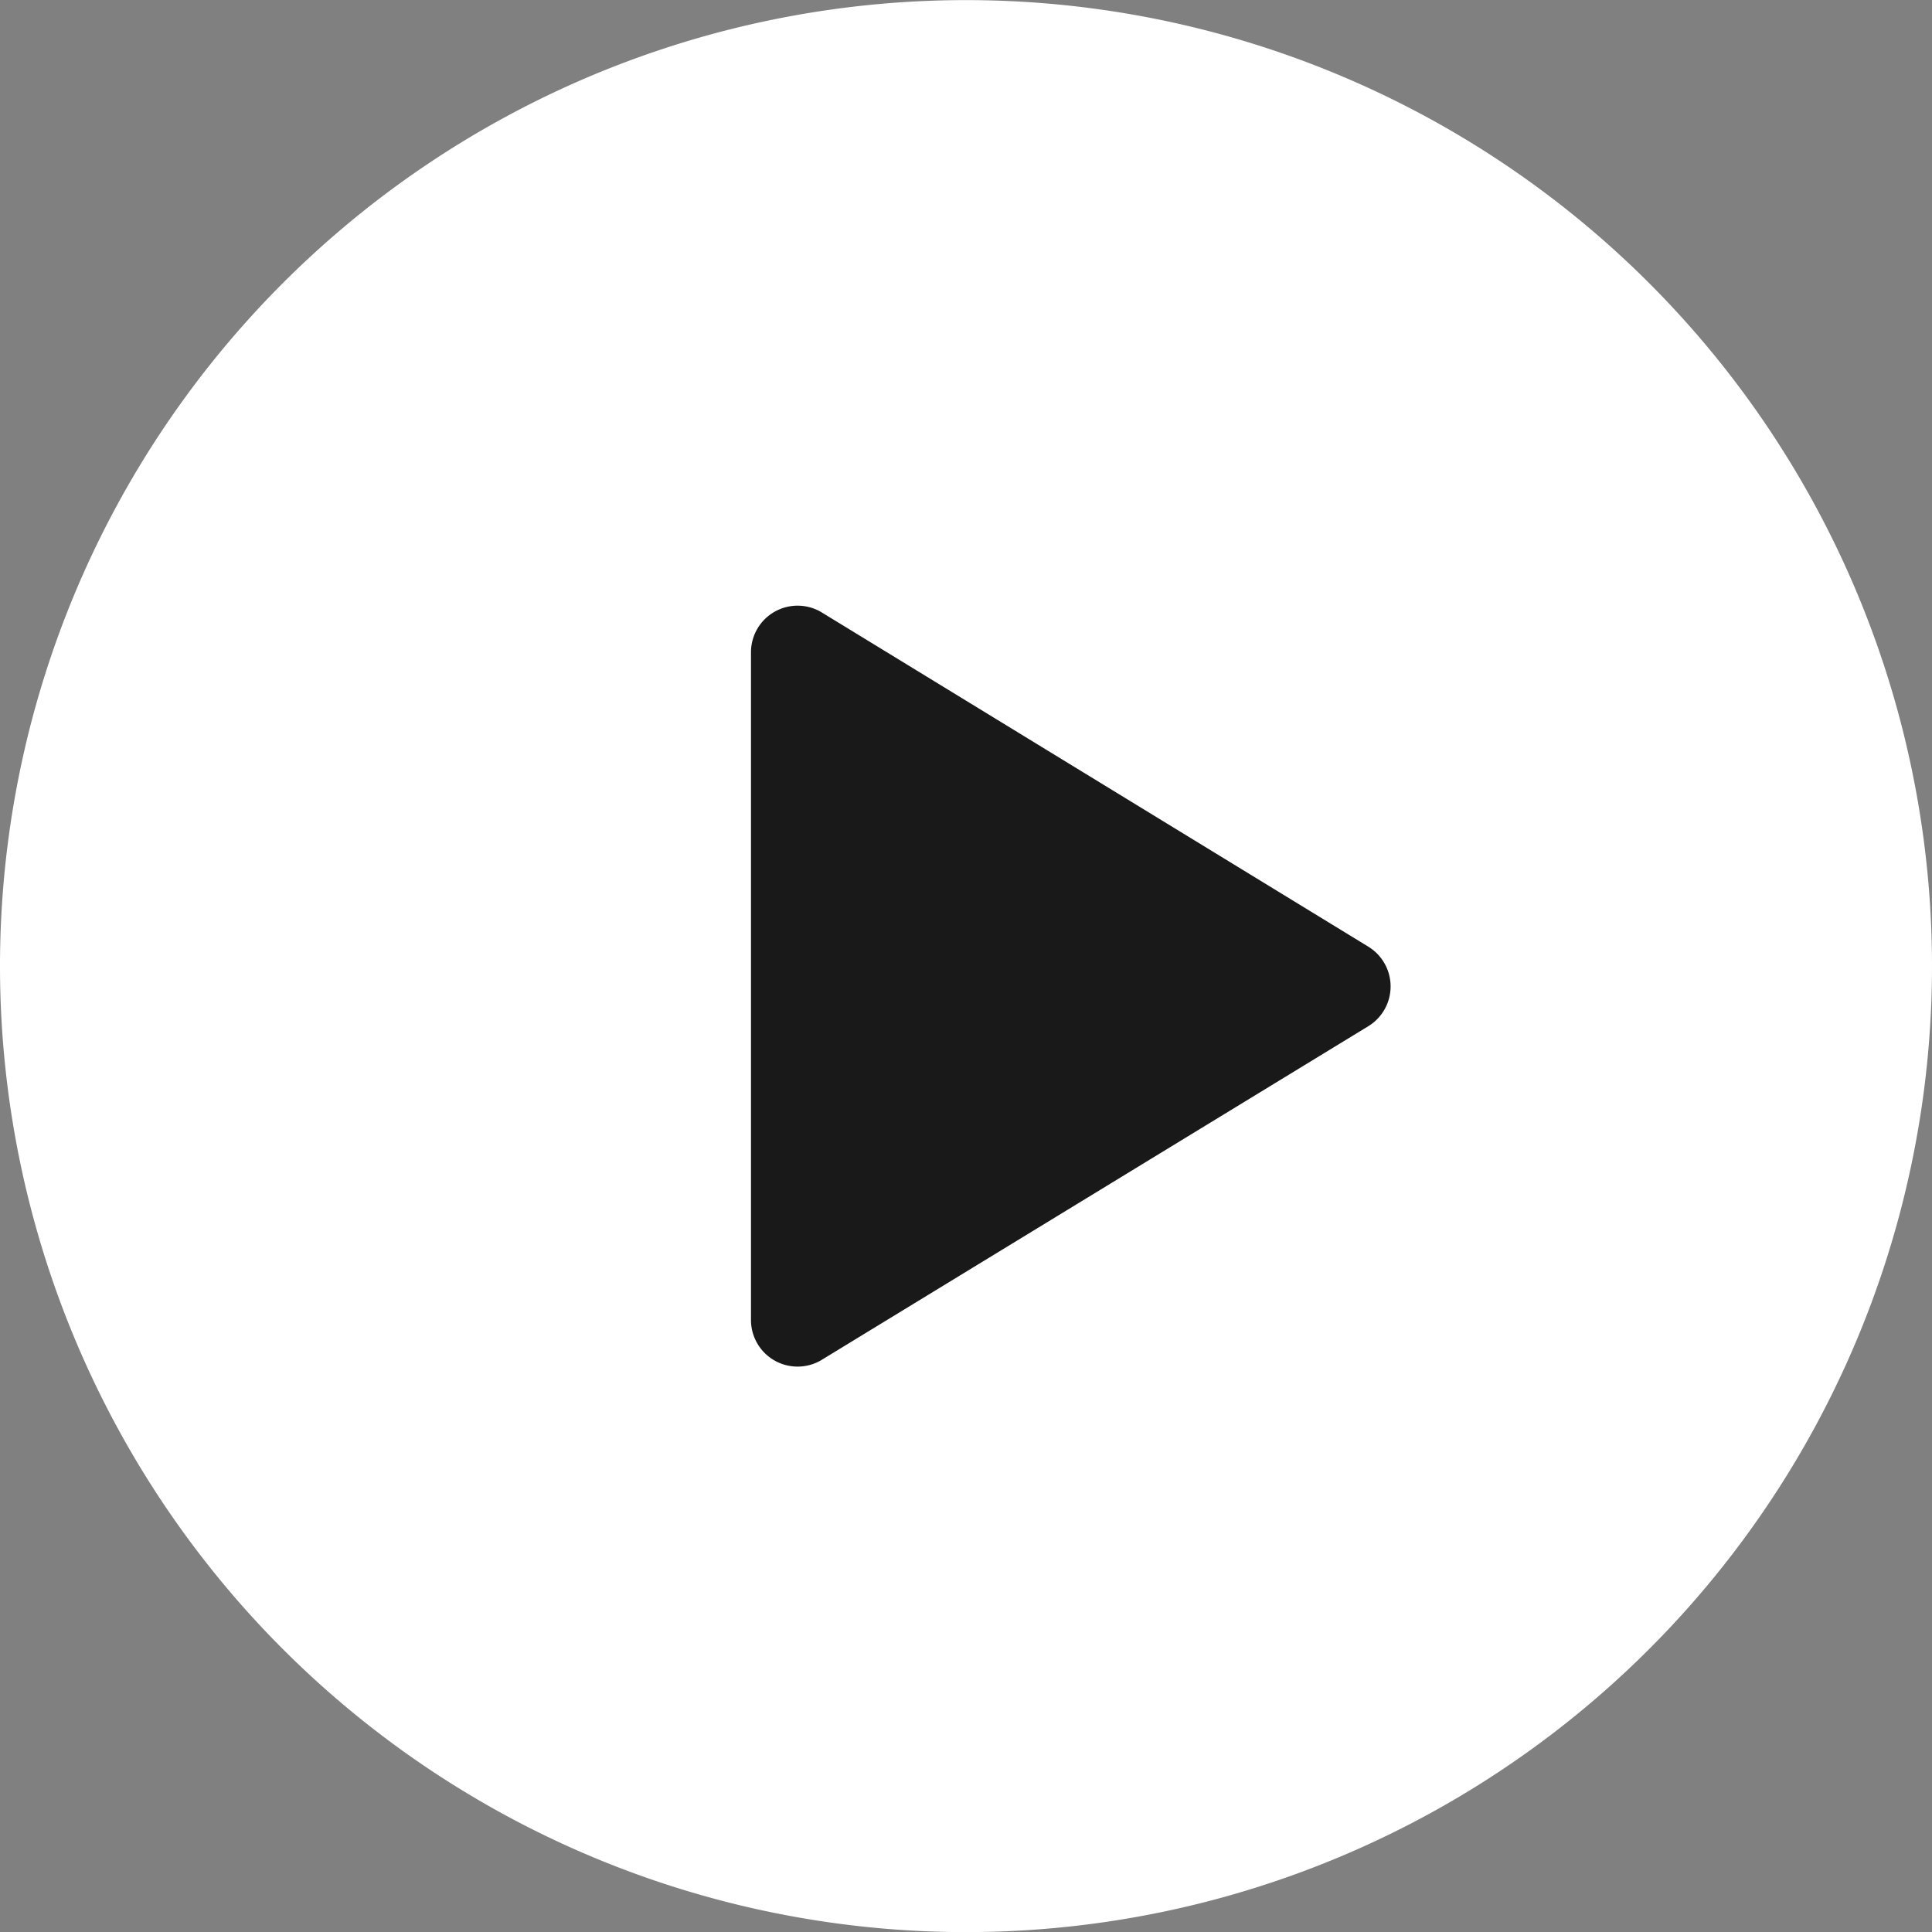
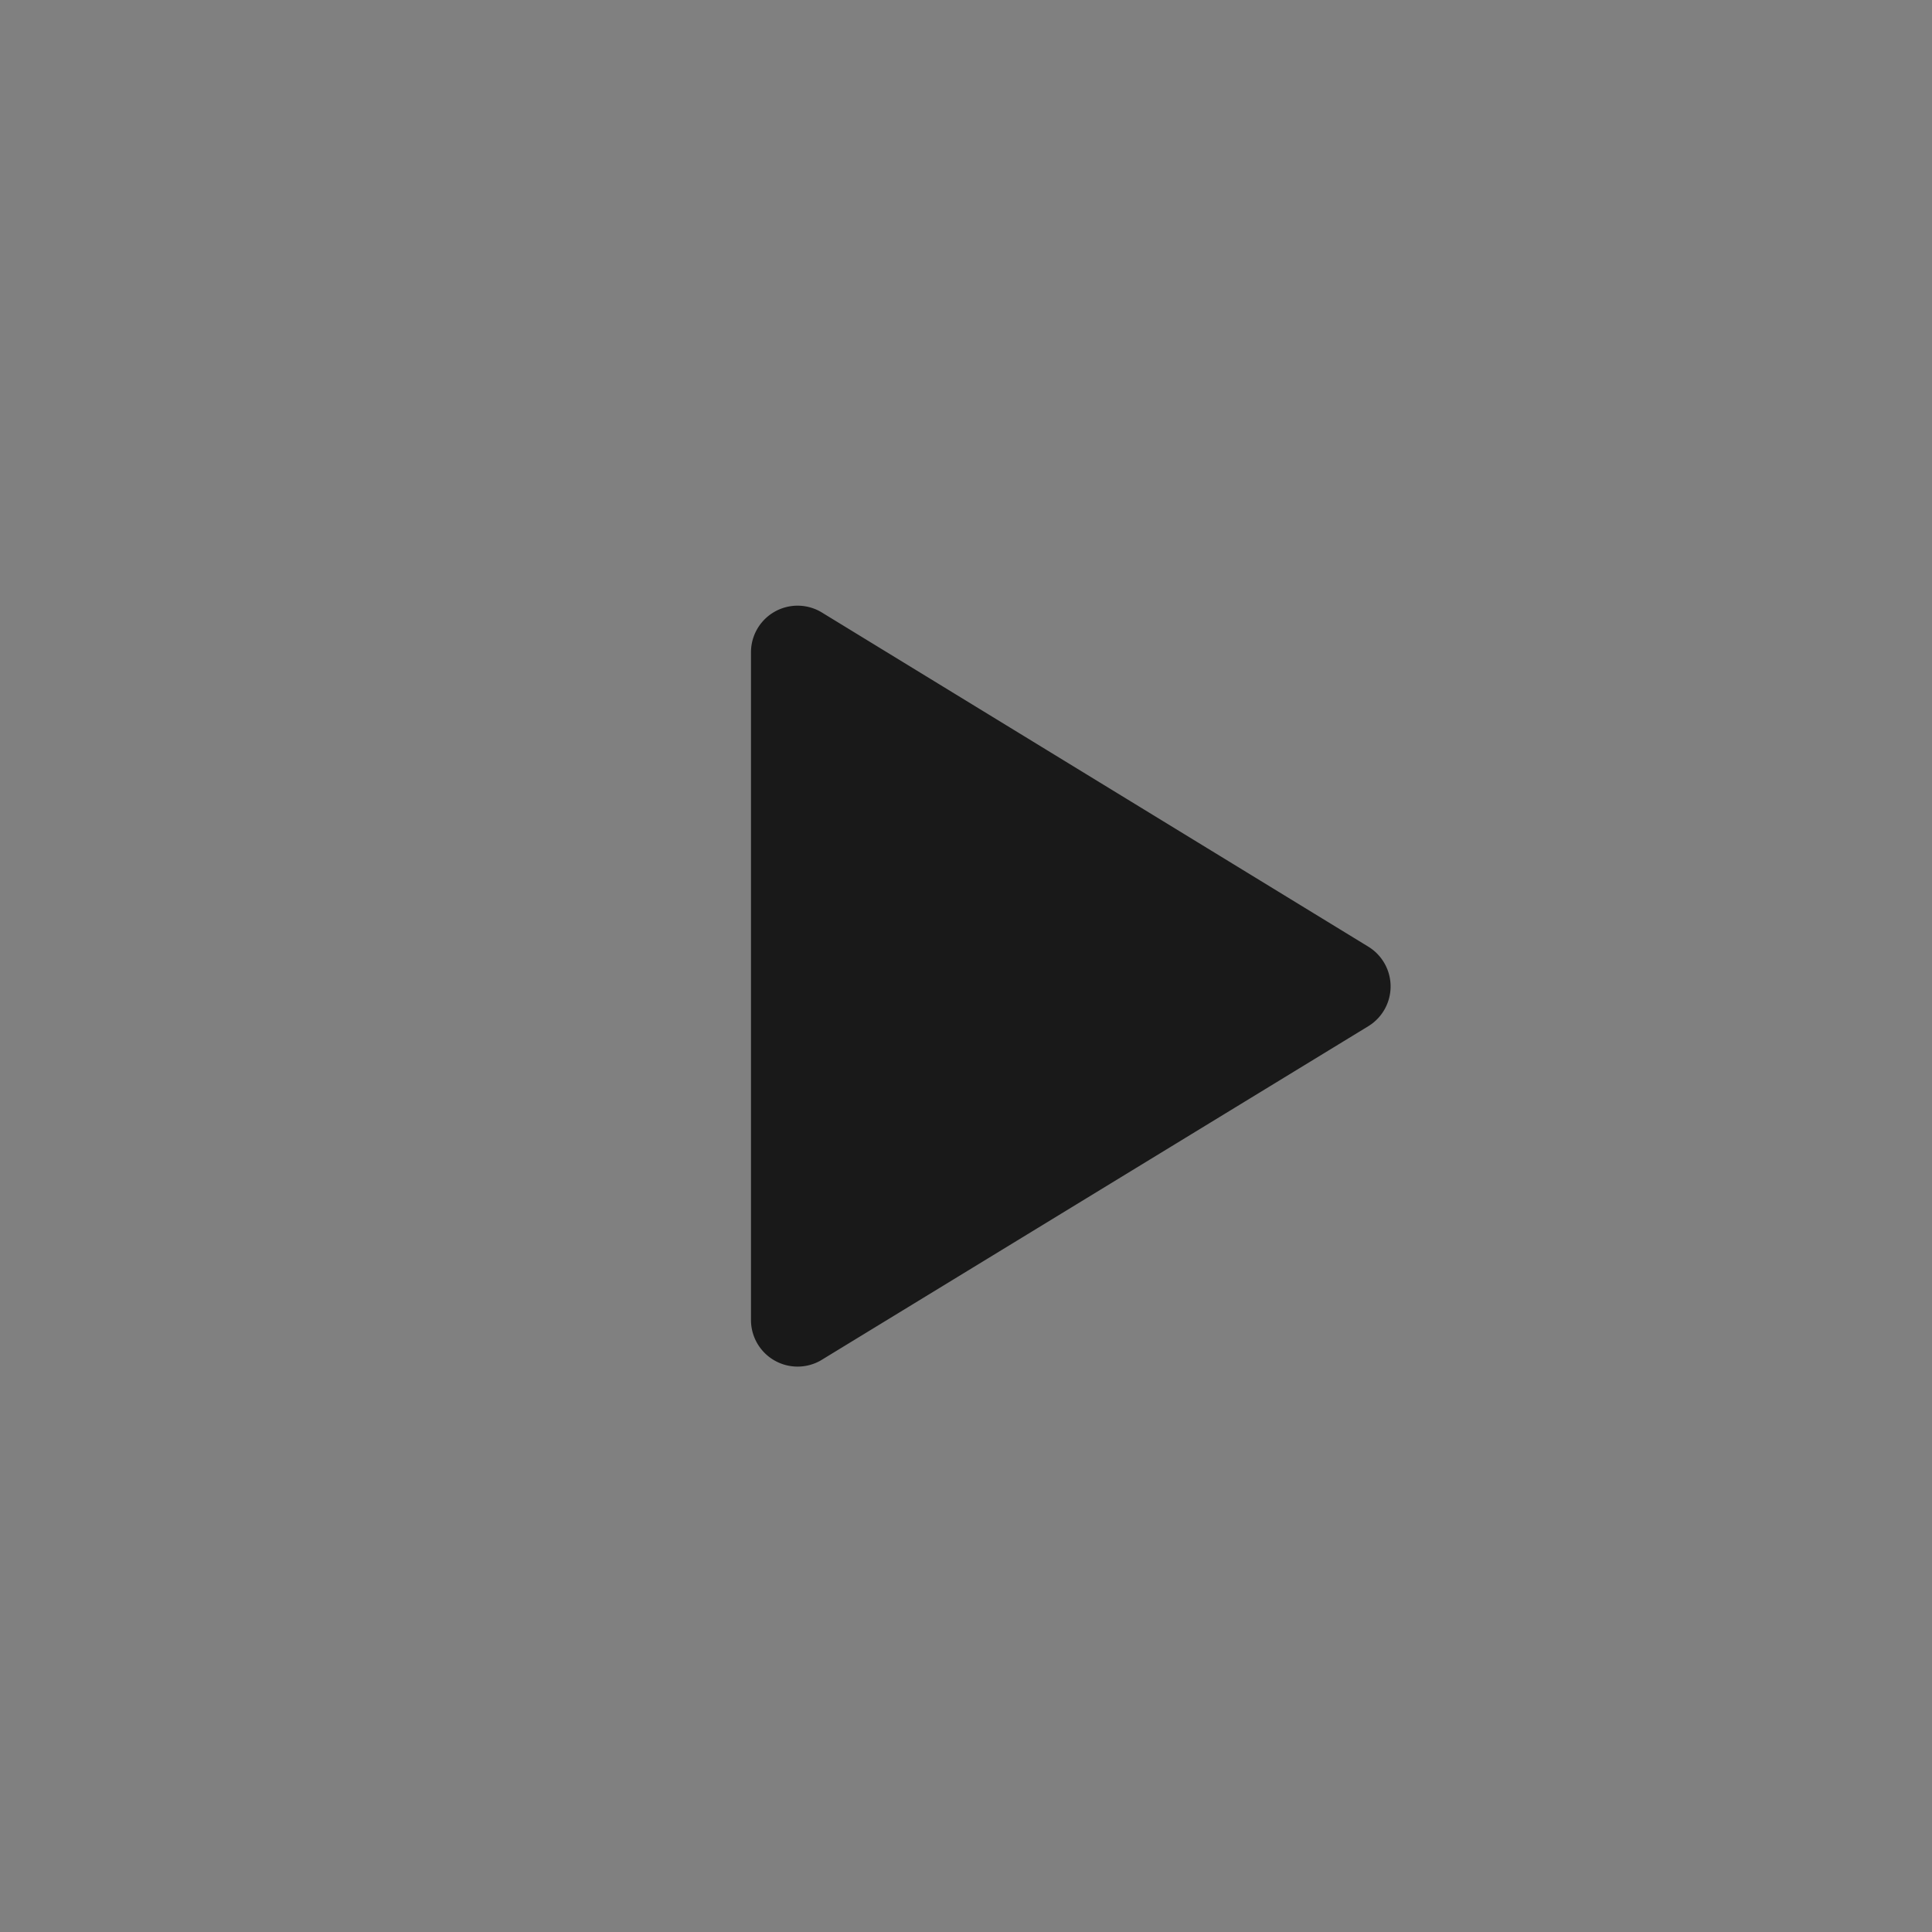
<svg xmlns="http://www.w3.org/2000/svg" width="37.298" height="37.298" viewBox="0 0 37.298 37.298">
  <rect x="0" y="0" width="37.298" height="37.298" fill="#808080" stroke="none" />
  <g transform="translate(0.1 0.1)">
-     <circle cx="18.5" cy="18.5" r="18.5" fill="#fff" />
    <path d="M39.72,34.316v12.91a.9.9,0,0,0,1.345.767l10.578-6.457a.9.9,0,0,0,0-1.529L41.083,33.549a.9.9,0,0,0-1.363.767Z" transform="translate(-25.322 -21.828)" fill="#191919" />
-     <path d="M26.089,44.6A18.549,18.549,0,1,1,44.638,26.051,18.549,18.549,0,0,1,26.089,44.6Zm0-36.217A17.672,17.672,0,1,0,43.762,26.054,17.672,17.672,0,0,0,26.089,8.381Z" transform="translate(-7.54 -7.5)" fill="#fff" stroke="#fff" stroke-width="0.2" />
  </g>
</svg>